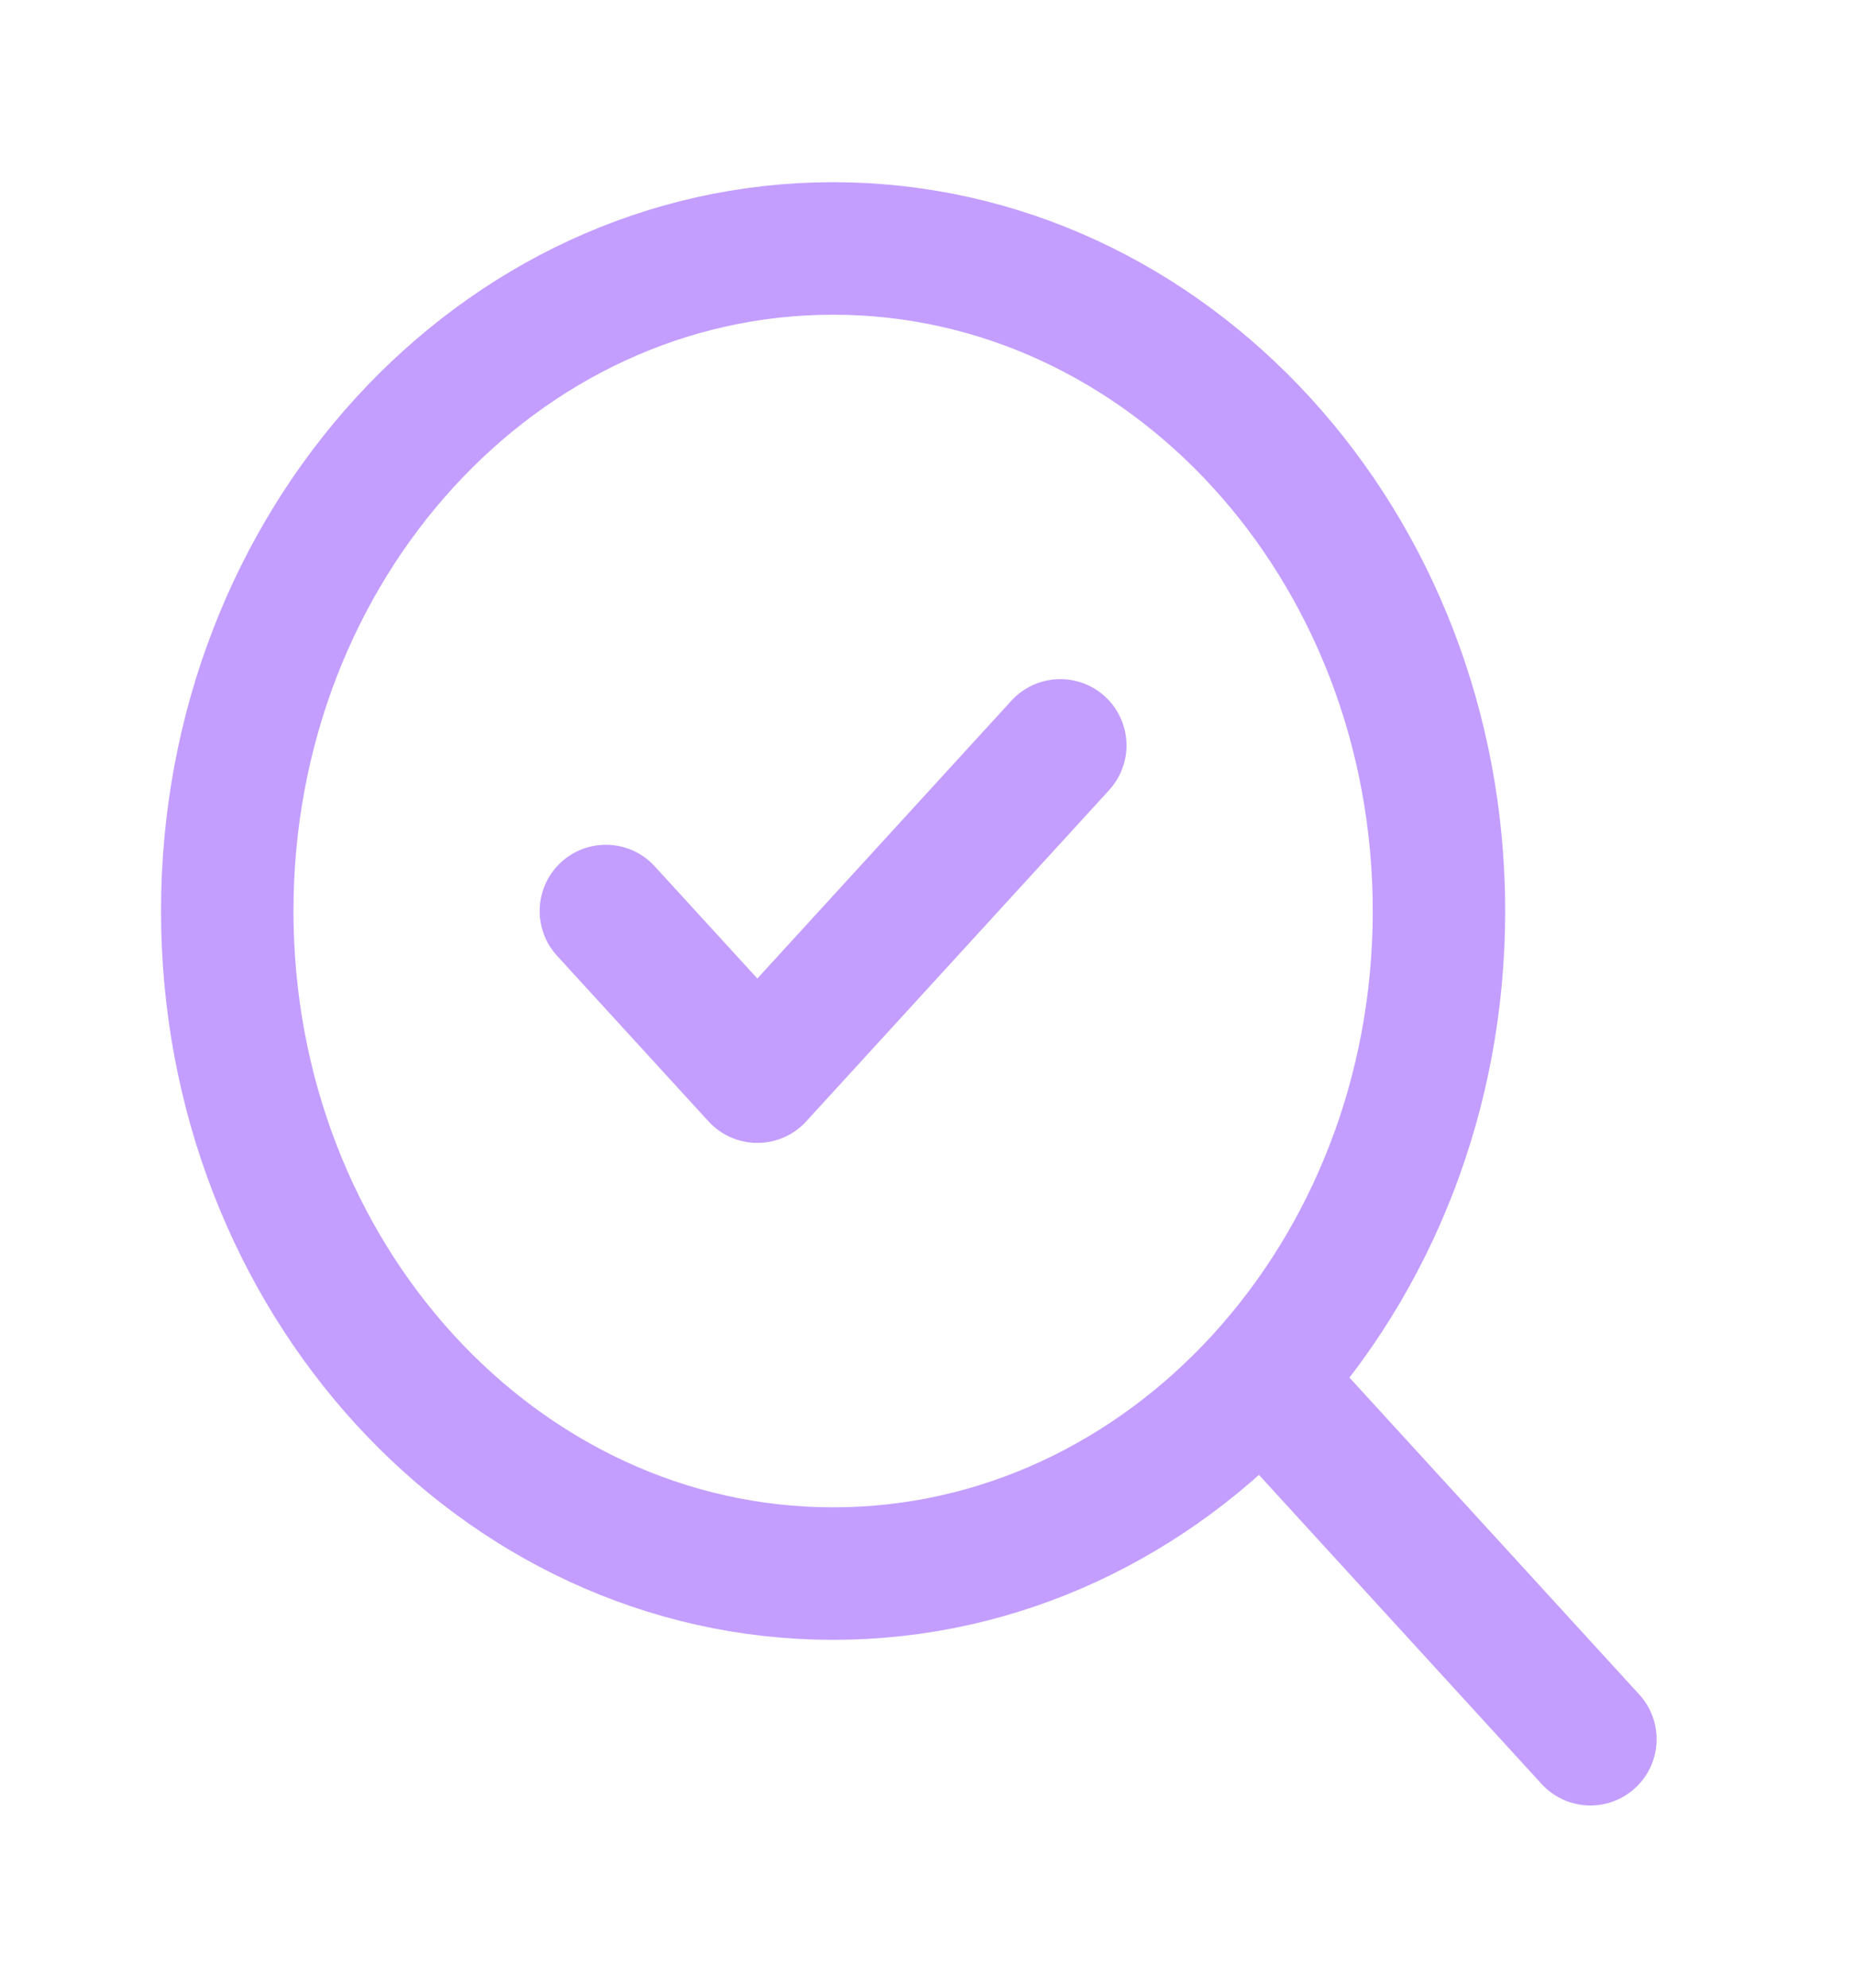
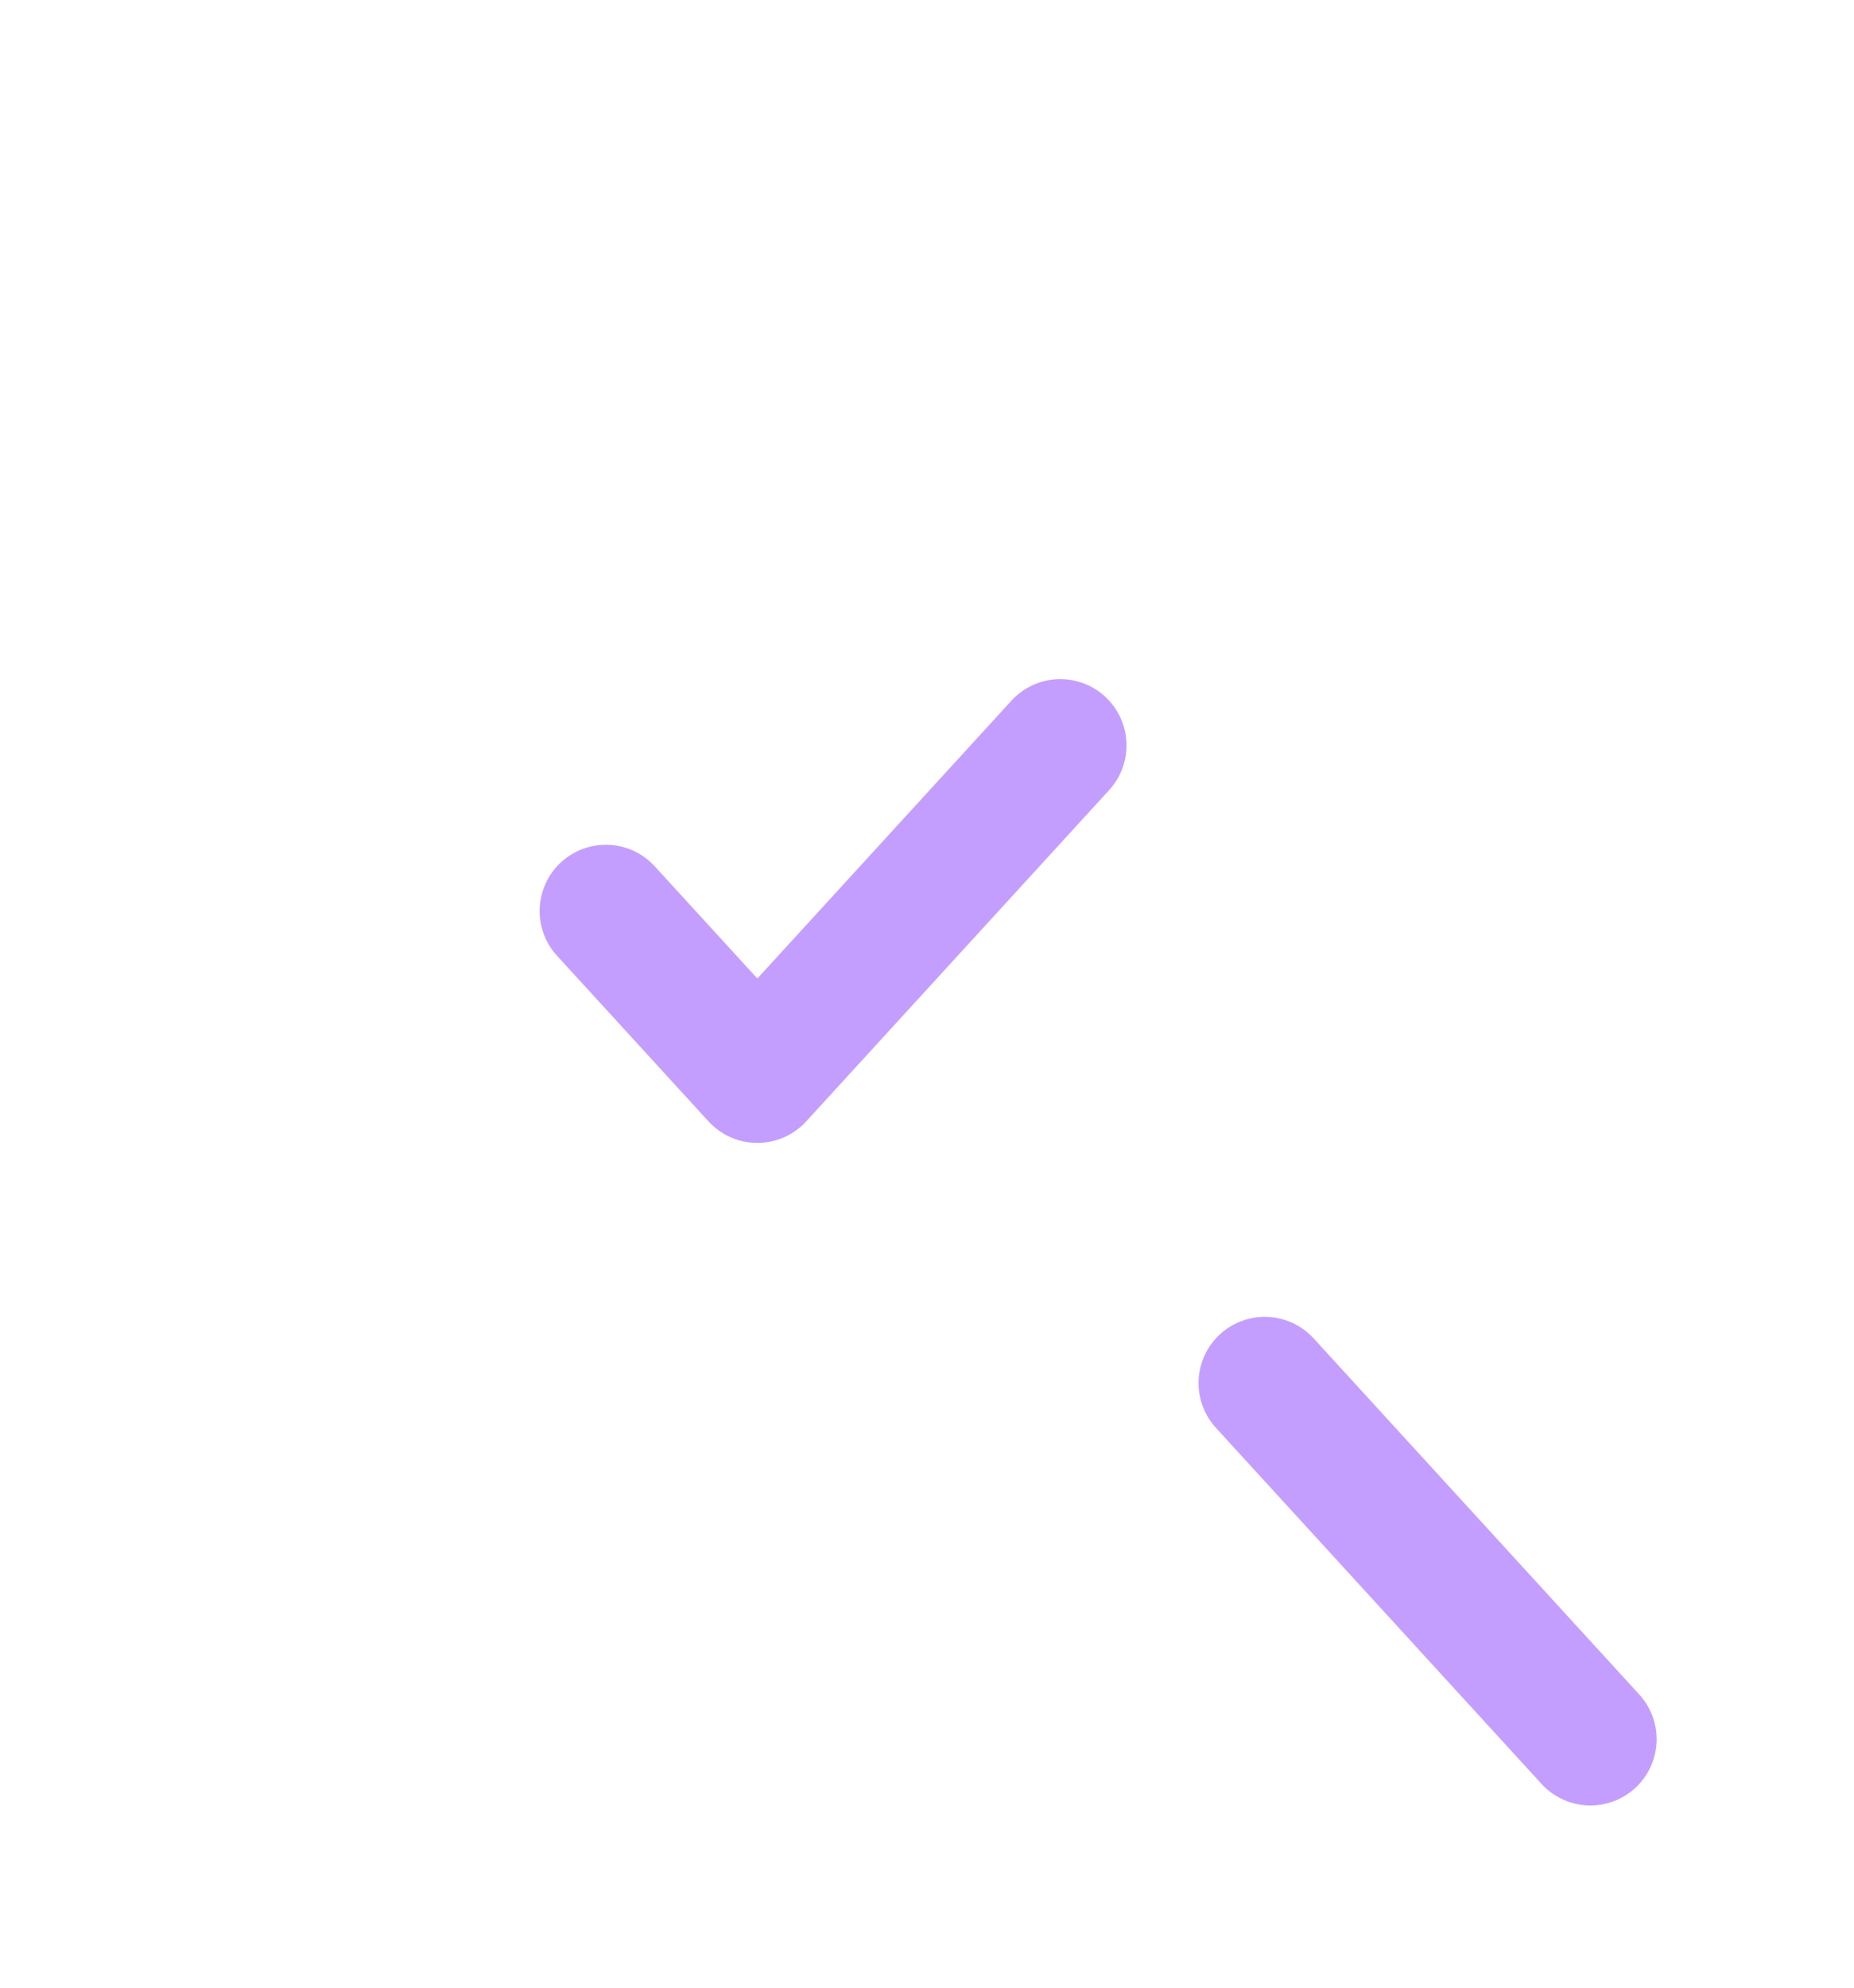
<svg xmlns="http://www.w3.org/2000/svg" width="28" height="30" viewBox="0 0 28 30" fill="none">
  <path d="M9.15 13.75L11.438 16.25L16.013 11.25" stroke="#C39EFF" stroke-width="2" stroke-linecap="round" stroke-linejoin="round" />
-   <path d="M12.582 23.75C17.635 23.75 21.732 19.273 21.732 13.75C21.732 8.227 17.635 3.75 12.582 3.75C7.528 3.75 3.432 8.227 3.432 13.75C3.432 19.273 7.528 23.75 12.582 23.75Z" stroke="#C39EFF" stroke-width="2" stroke-linecap="round" stroke-linejoin="round" />
  <path d="M24.019 26.25L19.101 20.875" stroke="#C39EFF" stroke-width="2" stroke-linecap="round" stroke-linejoin="round" />
</svg>